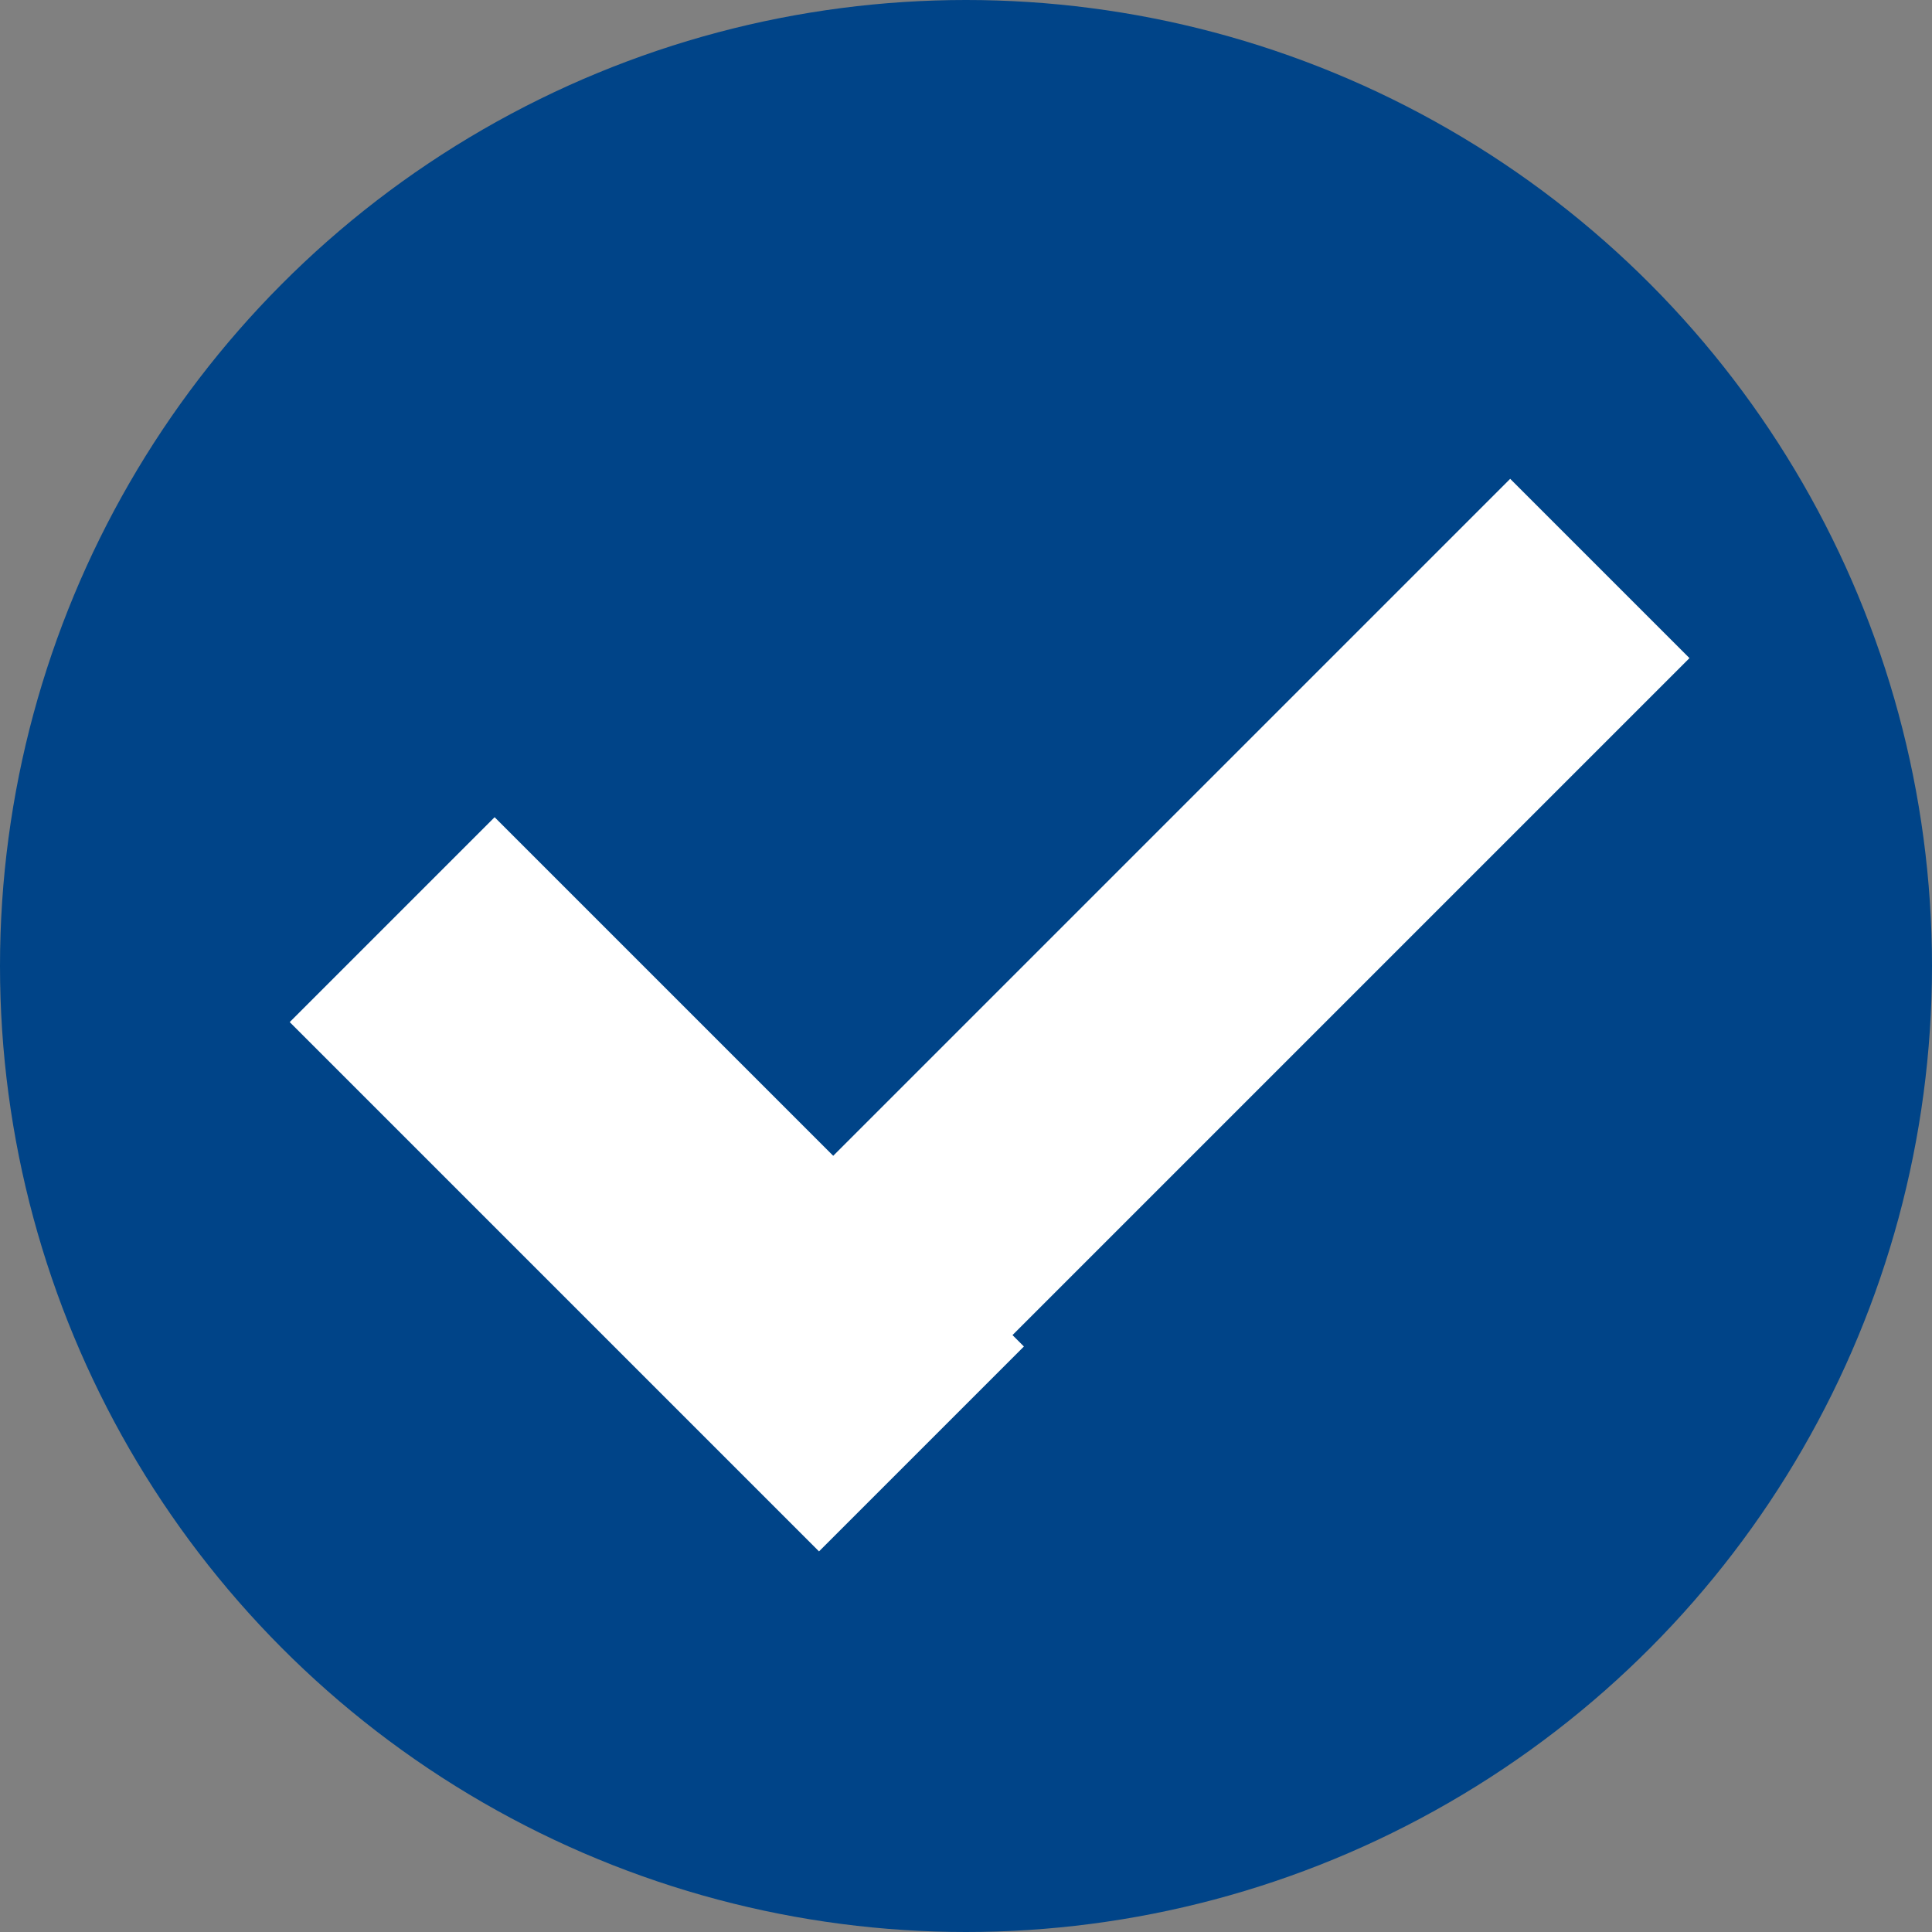
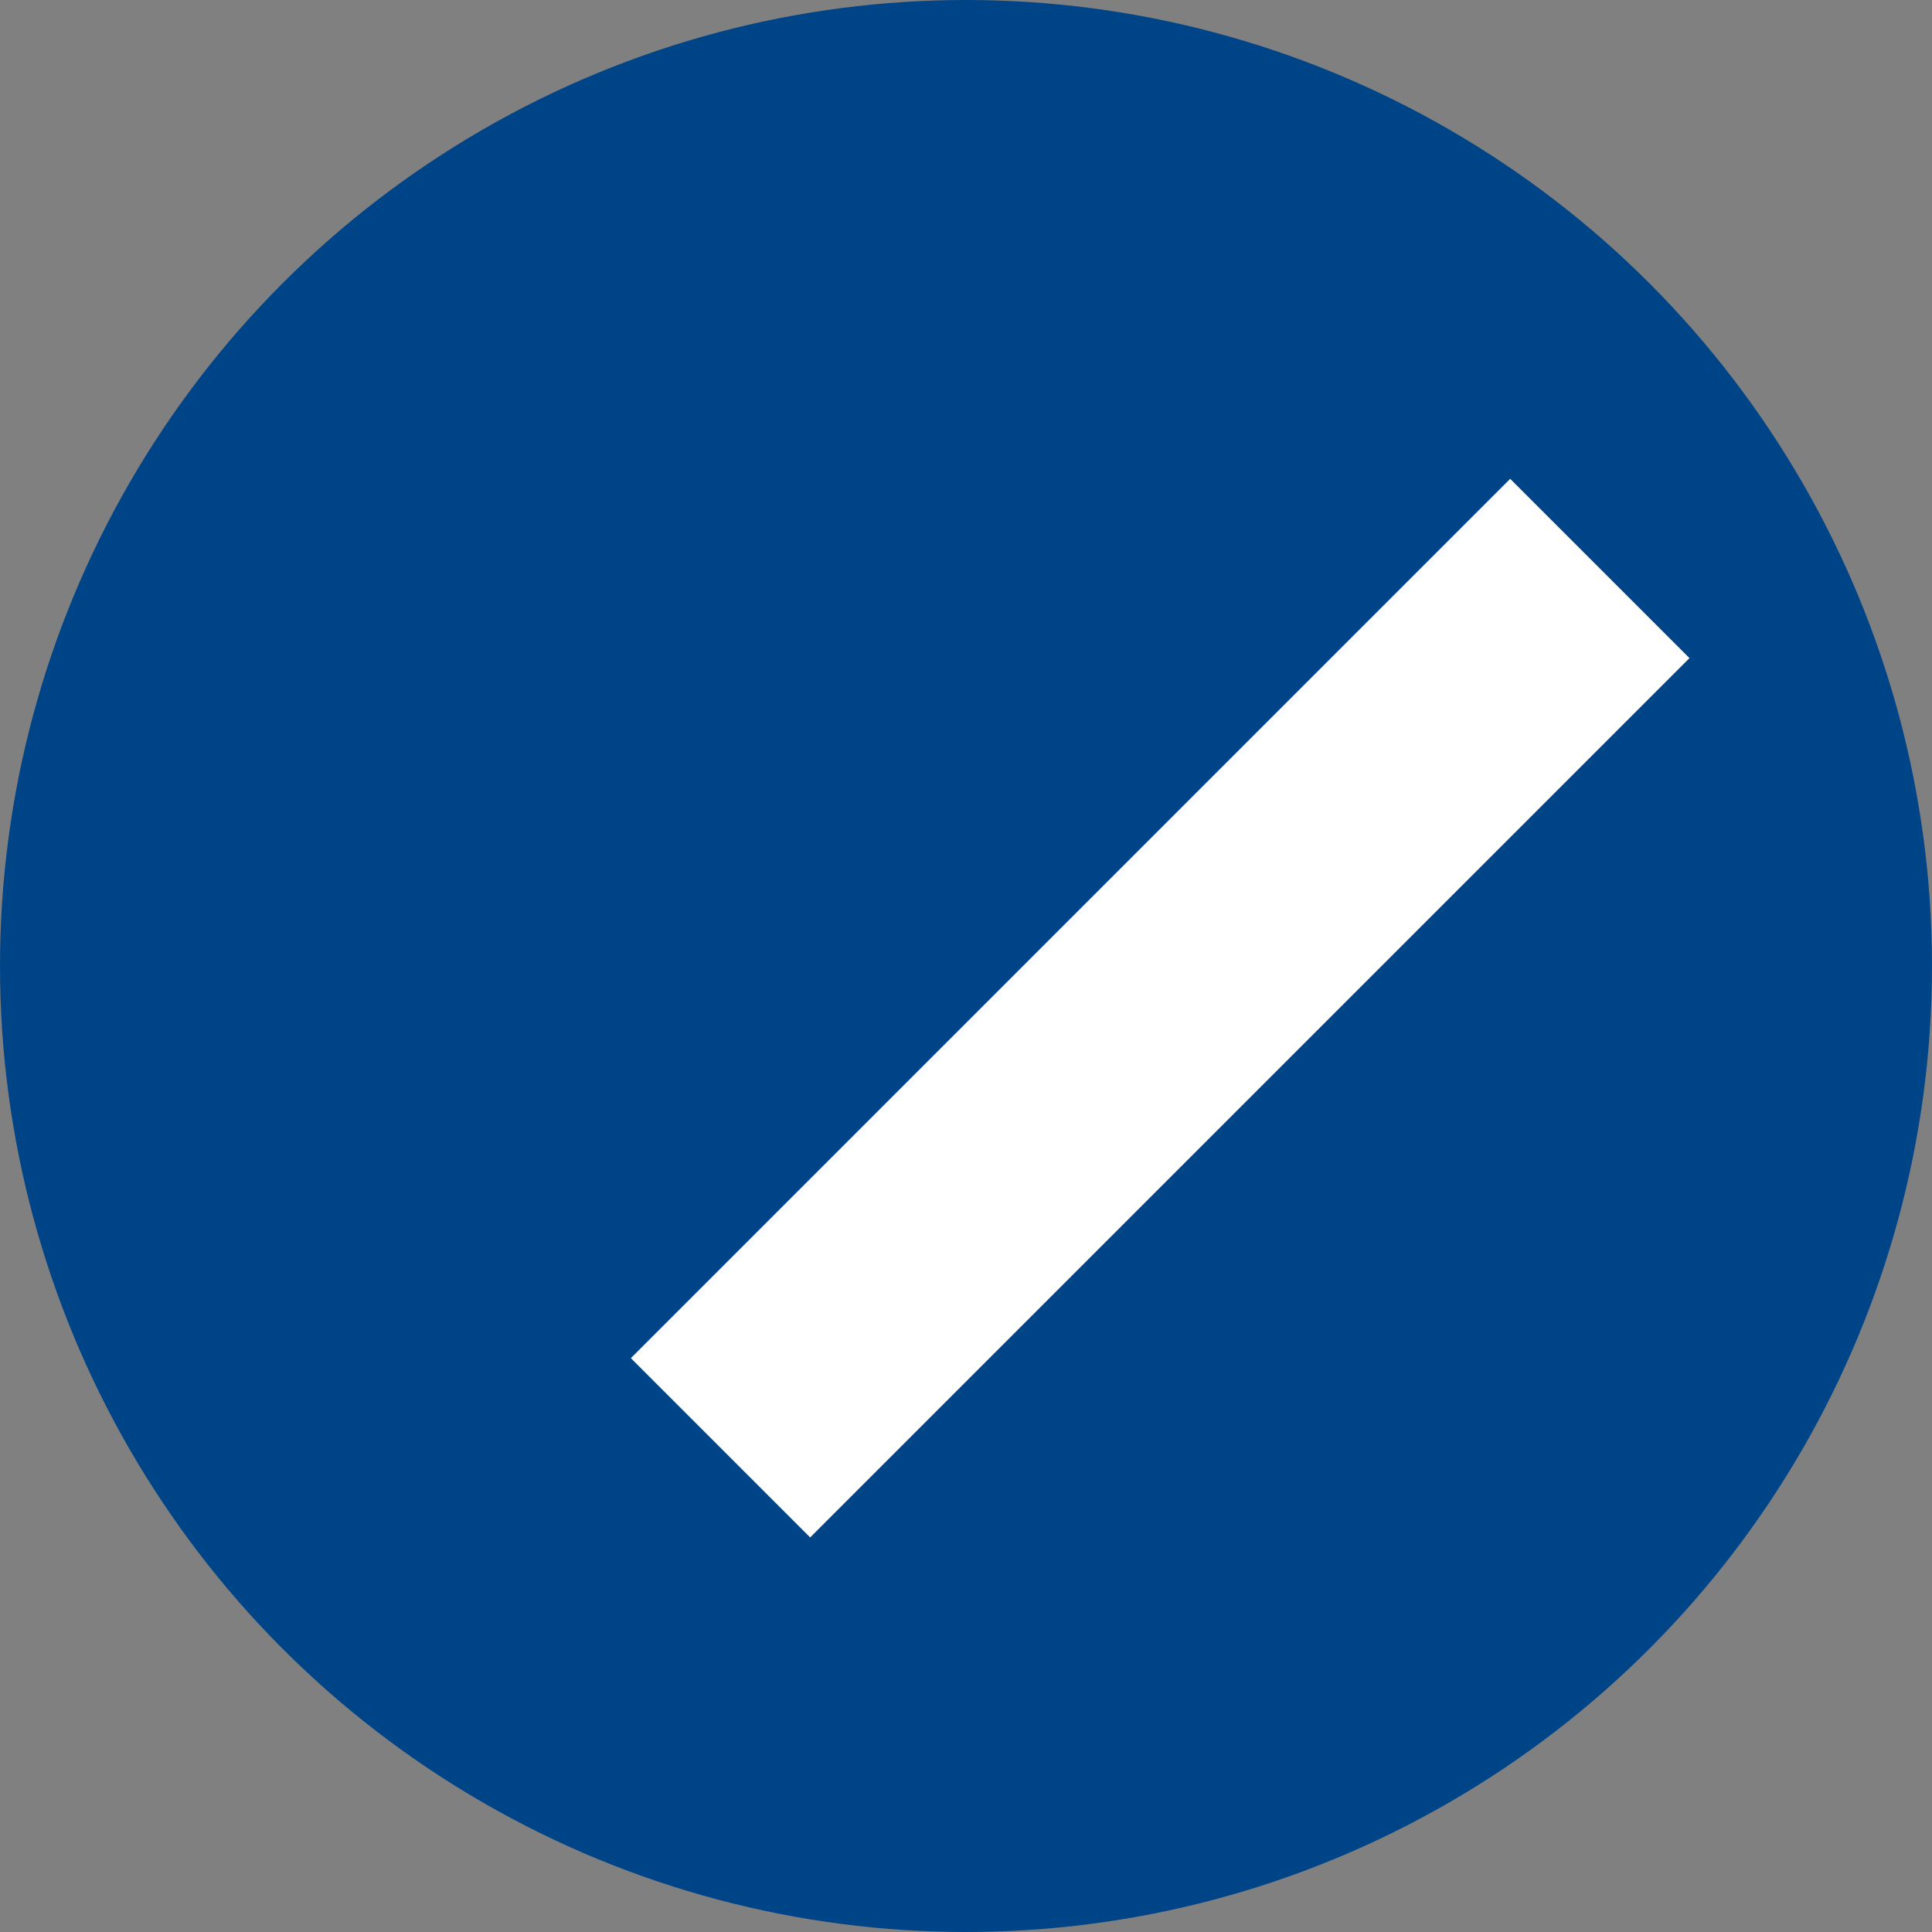
<svg xmlns="http://www.w3.org/2000/svg" version="1.1" id="レイヤー_1" x="0px" y="0px" viewBox="0 0 16 16" style="enable-background:new 0 0 16 16;" xml:space="preserve">
  <rect x="0" y="0" width="16" height="16" fill="#808080" stroke="none" />
  <style type="text/css">
	.st0{fill:#004488;}
	.st1{fill:#FFFFFF;}
</style>
  <title>column_checkmark</title>
  <circle class="st0" cx="8" cy="8" r="8" />
  <g>
    <rect x="4.5" y="7.3" transform="matrix(0.707 -0.707 0.707 0.707 -3.118 9.268)" class="st1" width="10.3" height="2.1" />
-     <rect x="4.2" y="6.7" transform="matrix(0.707 -0.707 0.707 0.707 -5.307 6.697)" class="st1" width="2.4" height="6.2" />
  </g>
</svg>